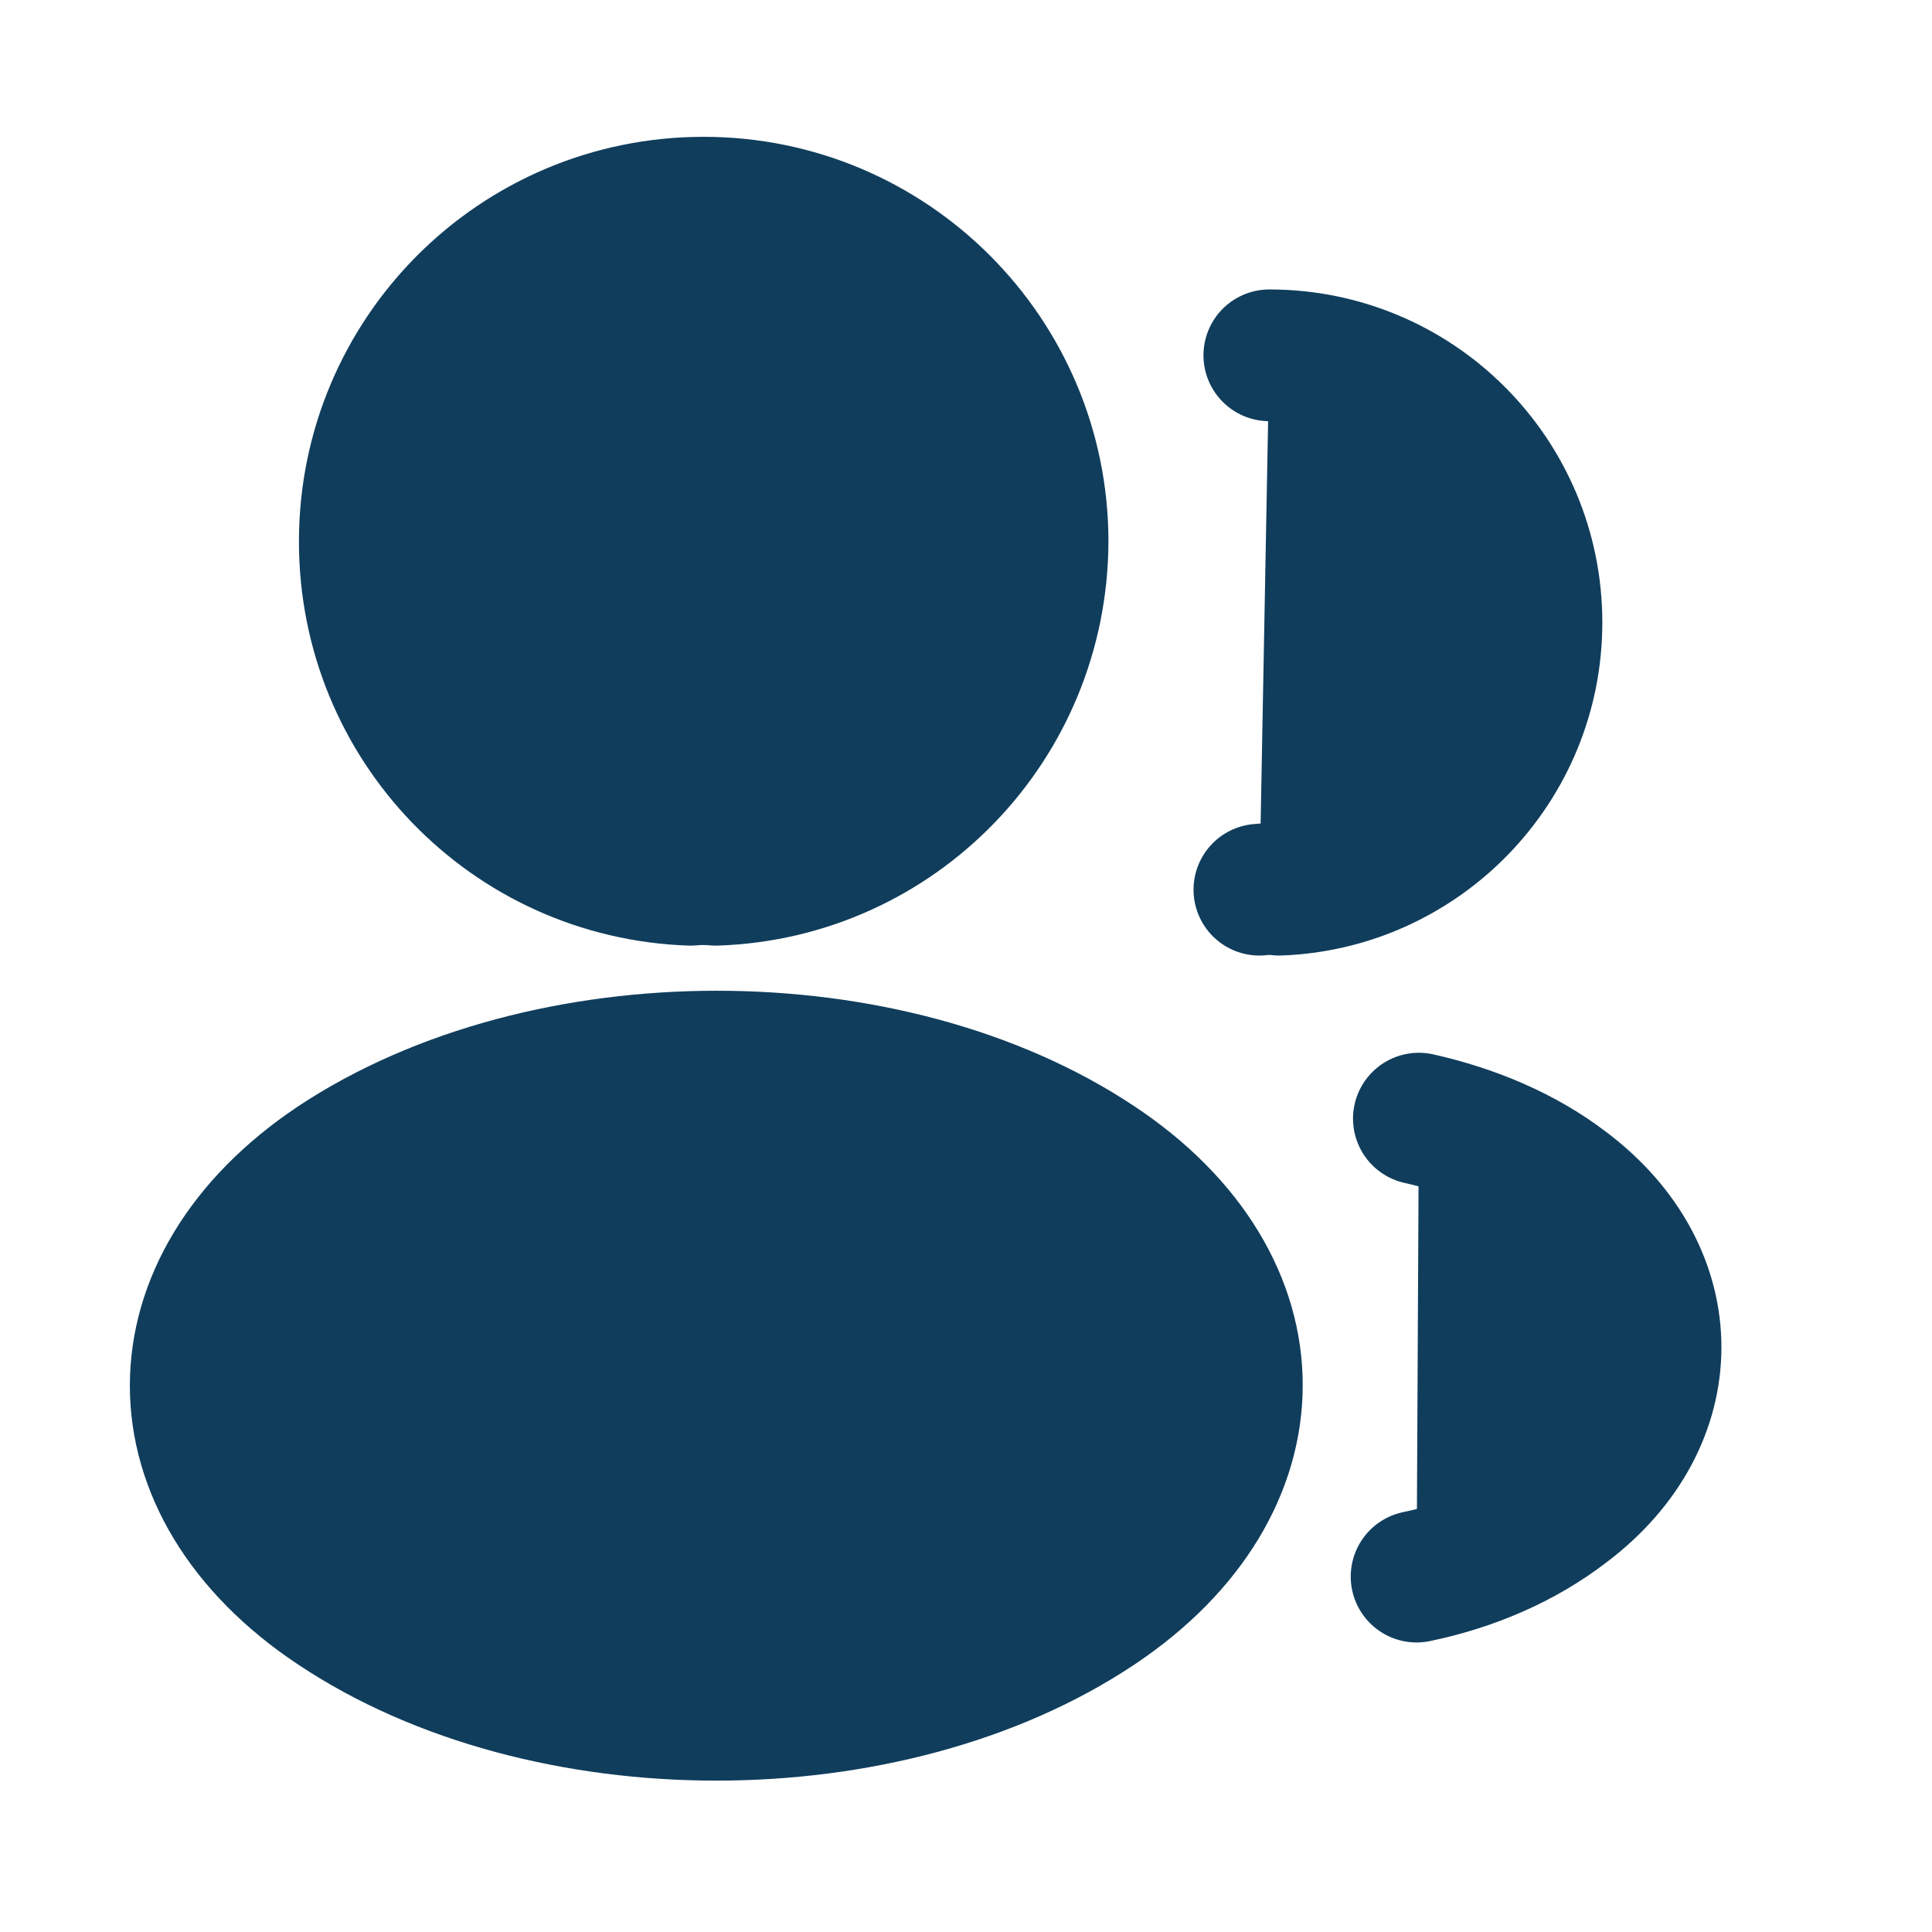
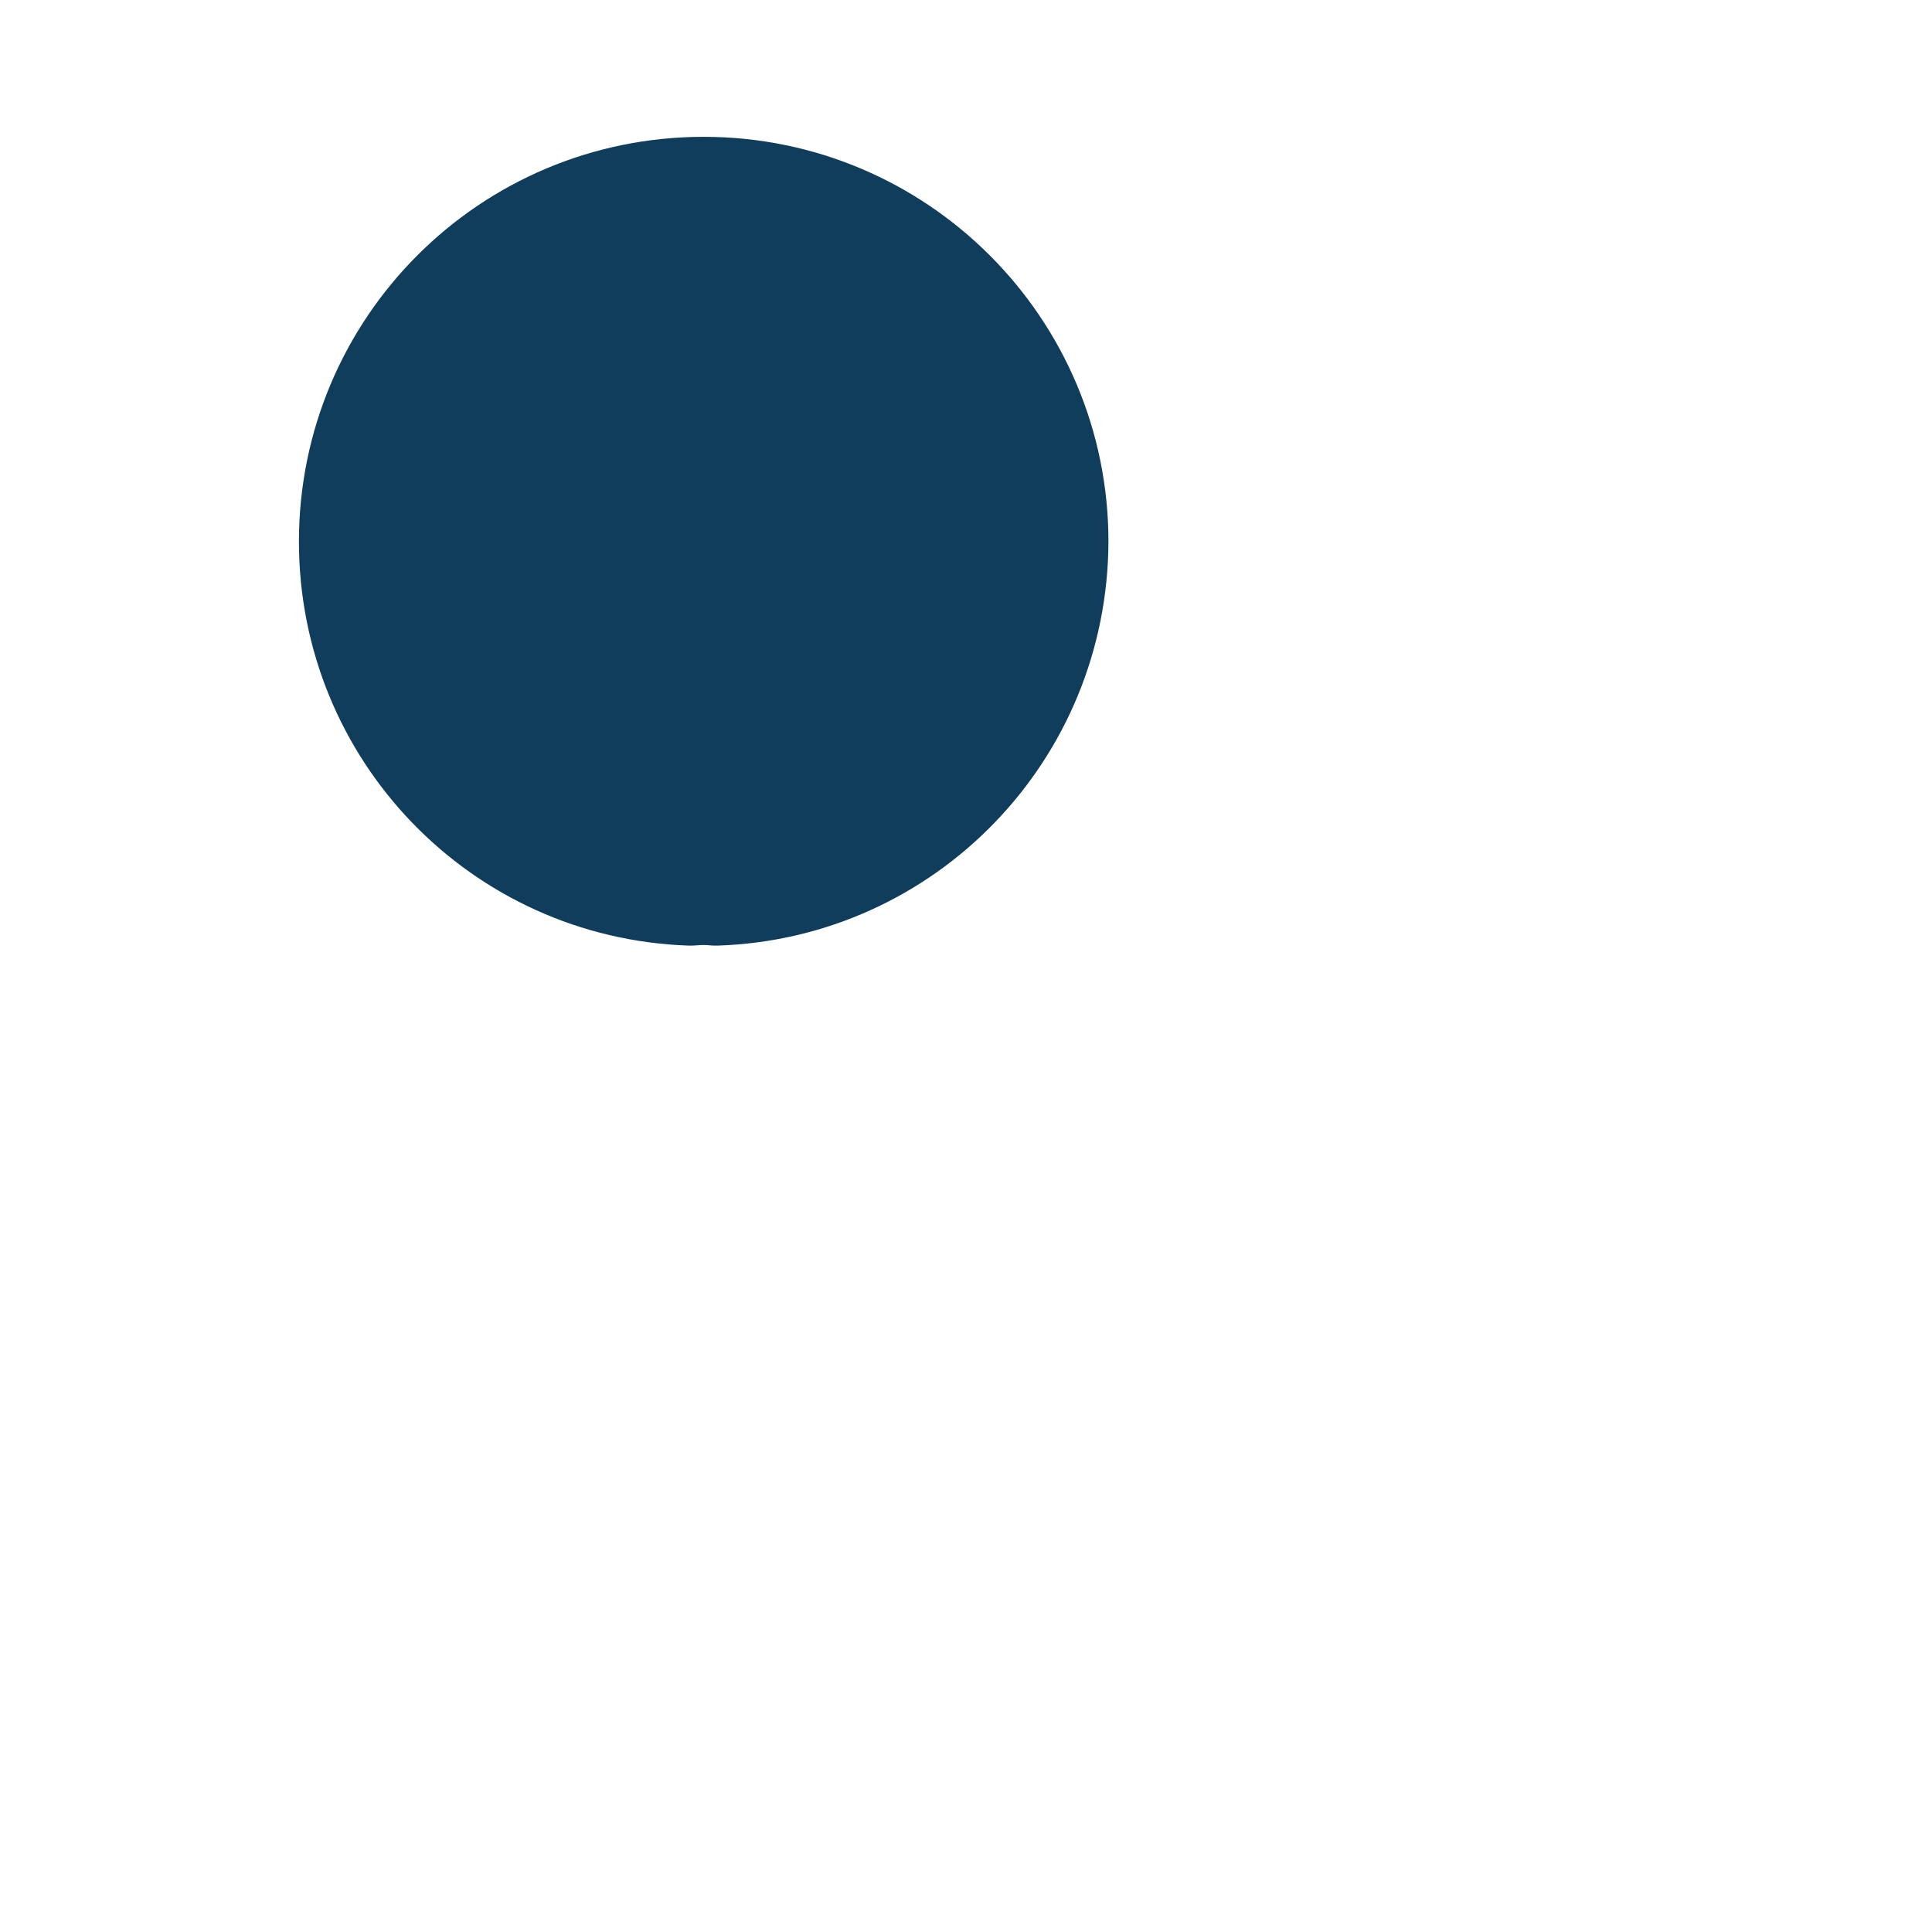
<svg xmlns="http://www.w3.org/2000/svg" width="24" height="24" viewBox="0 0 22 21" fill="#103D5C">
  <path d="M8.152 9.518C8.065 9.509 7.961 9.509 7.865 9.518C5.797 9.448 4.154 7.753 4.154 5.667C4.154 3.538 5.875 1.808 8.013 1.808C10.143 1.808 11.872 3.538 11.872 5.667C11.864 7.753 10.221 9.448 8.152 9.518Z" stroke="#103D5C" stroke-width="1.5" stroke-linecap="round" stroke-linejoin="round" />
-   <path d="M14.454 3.546C16.14 3.546 17.496 4.911 17.496 6.588C17.496 8.231 16.192 9.57 14.567 9.631C14.497 9.622 14.419 9.622 14.341 9.631" stroke="#103D5C" stroke-width="1.5" stroke-linecap="round" stroke-linejoin="round" />
-   <path d="M3.806 12.725C1.703 14.133 1.703 16.427 3.806 17.827C6.197 19.426 10.117 19.426 12.507 17.827C14.61 16.419 14.61 14.124 12.507 12.725C10.125 11.134 6.205 11.134 3.806 12.725Z" stroke="#103D5C" stroke-width="1.5" stroke-linecap="round" stroke-linejoin="round" />
-   <path d="M16.131 17.453C16.757 17.323 17.348 17.071 17.835 16.697C19.191 15.68 19.191 14.003 17.835 12.986C17.357 12.621 16.774 12.377 16.157 12.238" stroke="#103D5C" stroke-width="1.5" stroke-linecap="round" stroke-linejoin="round" />
</svg>